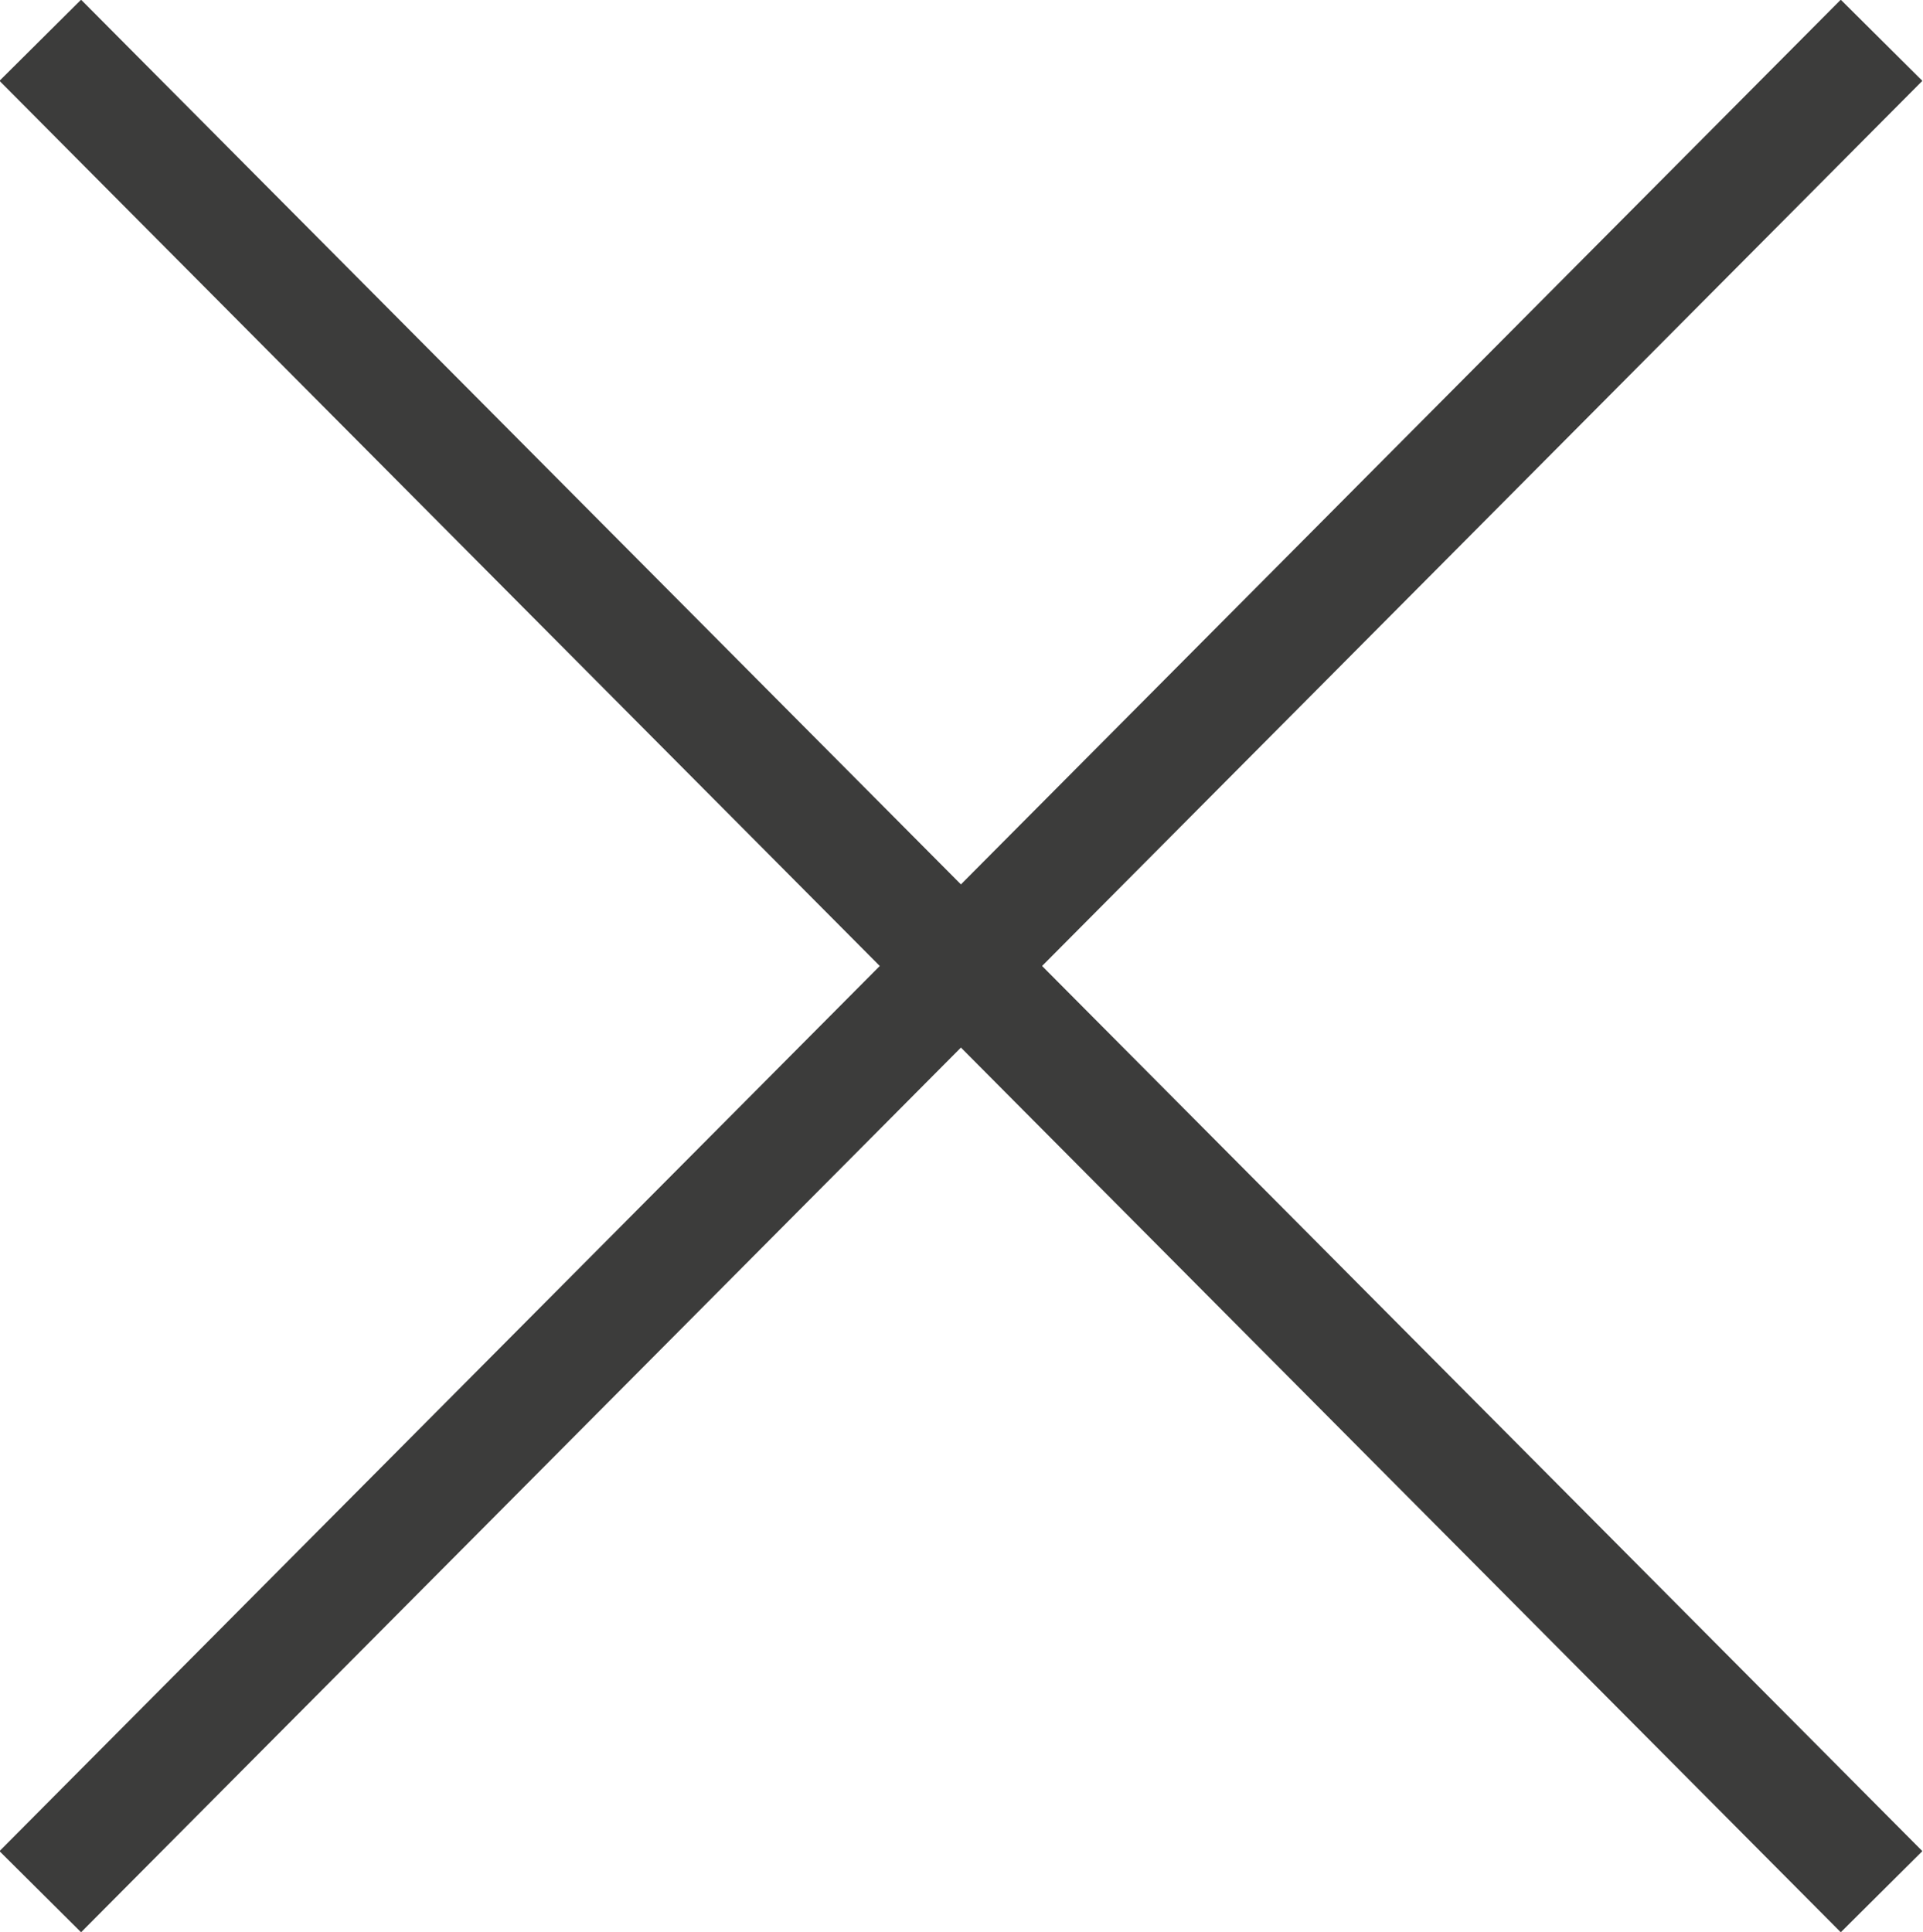
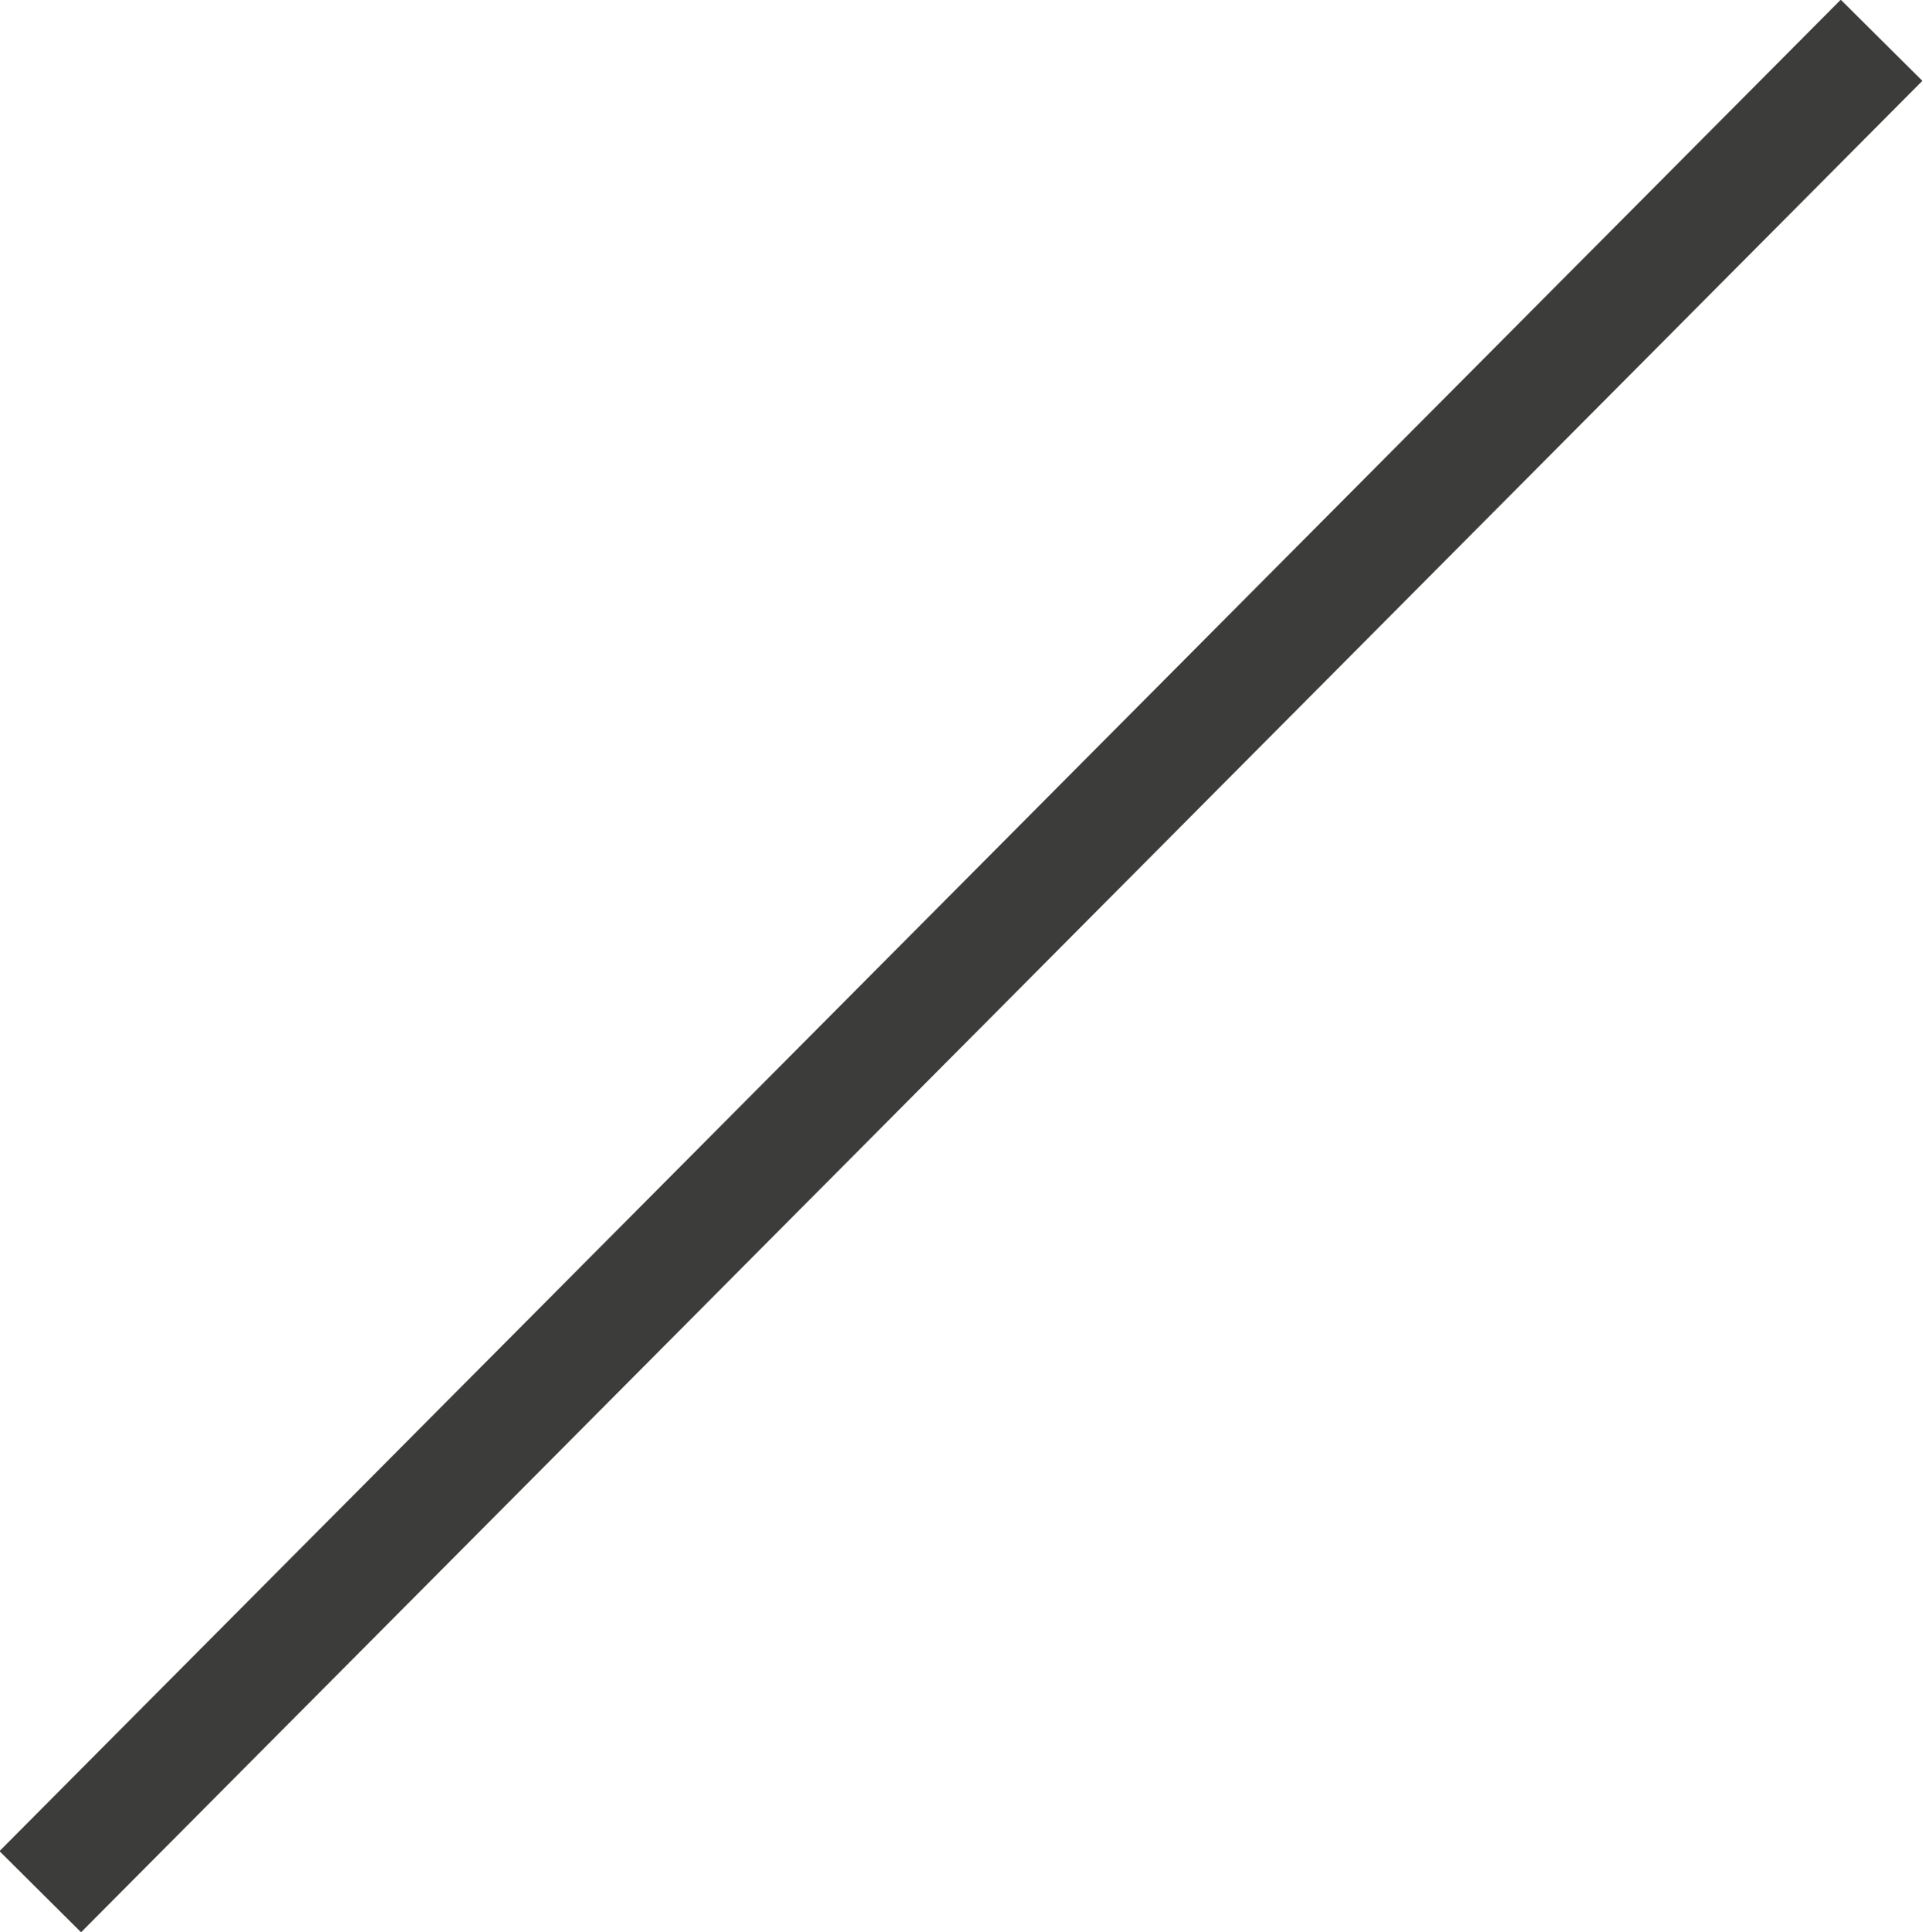
<svg xmlns="http://www.w3.org/2000/svg" preserveAspectRatio="xMidYMid none" viewBox="0 0 16.71 16.79">
  <defs>
    <style>.cls-1,.cls-3{fill:none;}.cls-2{clip-path:url(#clip-path);}.cls-3{stroke:#3c3c3b;}</style>
    <clipPath id="clip-path">
      <rect class="cls-1" width="16.71" height="16.79" />
    </clipPath>
  </defs>
  <title>Element 1</title>
  <g id="Ebene_2" data-name="Ebene 2">
    <g id="Ebene_1-2" data-name="Ebene 1">
      <g class="cls-2">
-         <line class="cls-3" x1="0.35" y1="0.35" x2="16.35" y2="16.44" />
        <line class="cls-3" x1="16.35" y1="0.35" x2="0.35" y2="16.44" />
      </g>
    </g>
  </g>
</svg>